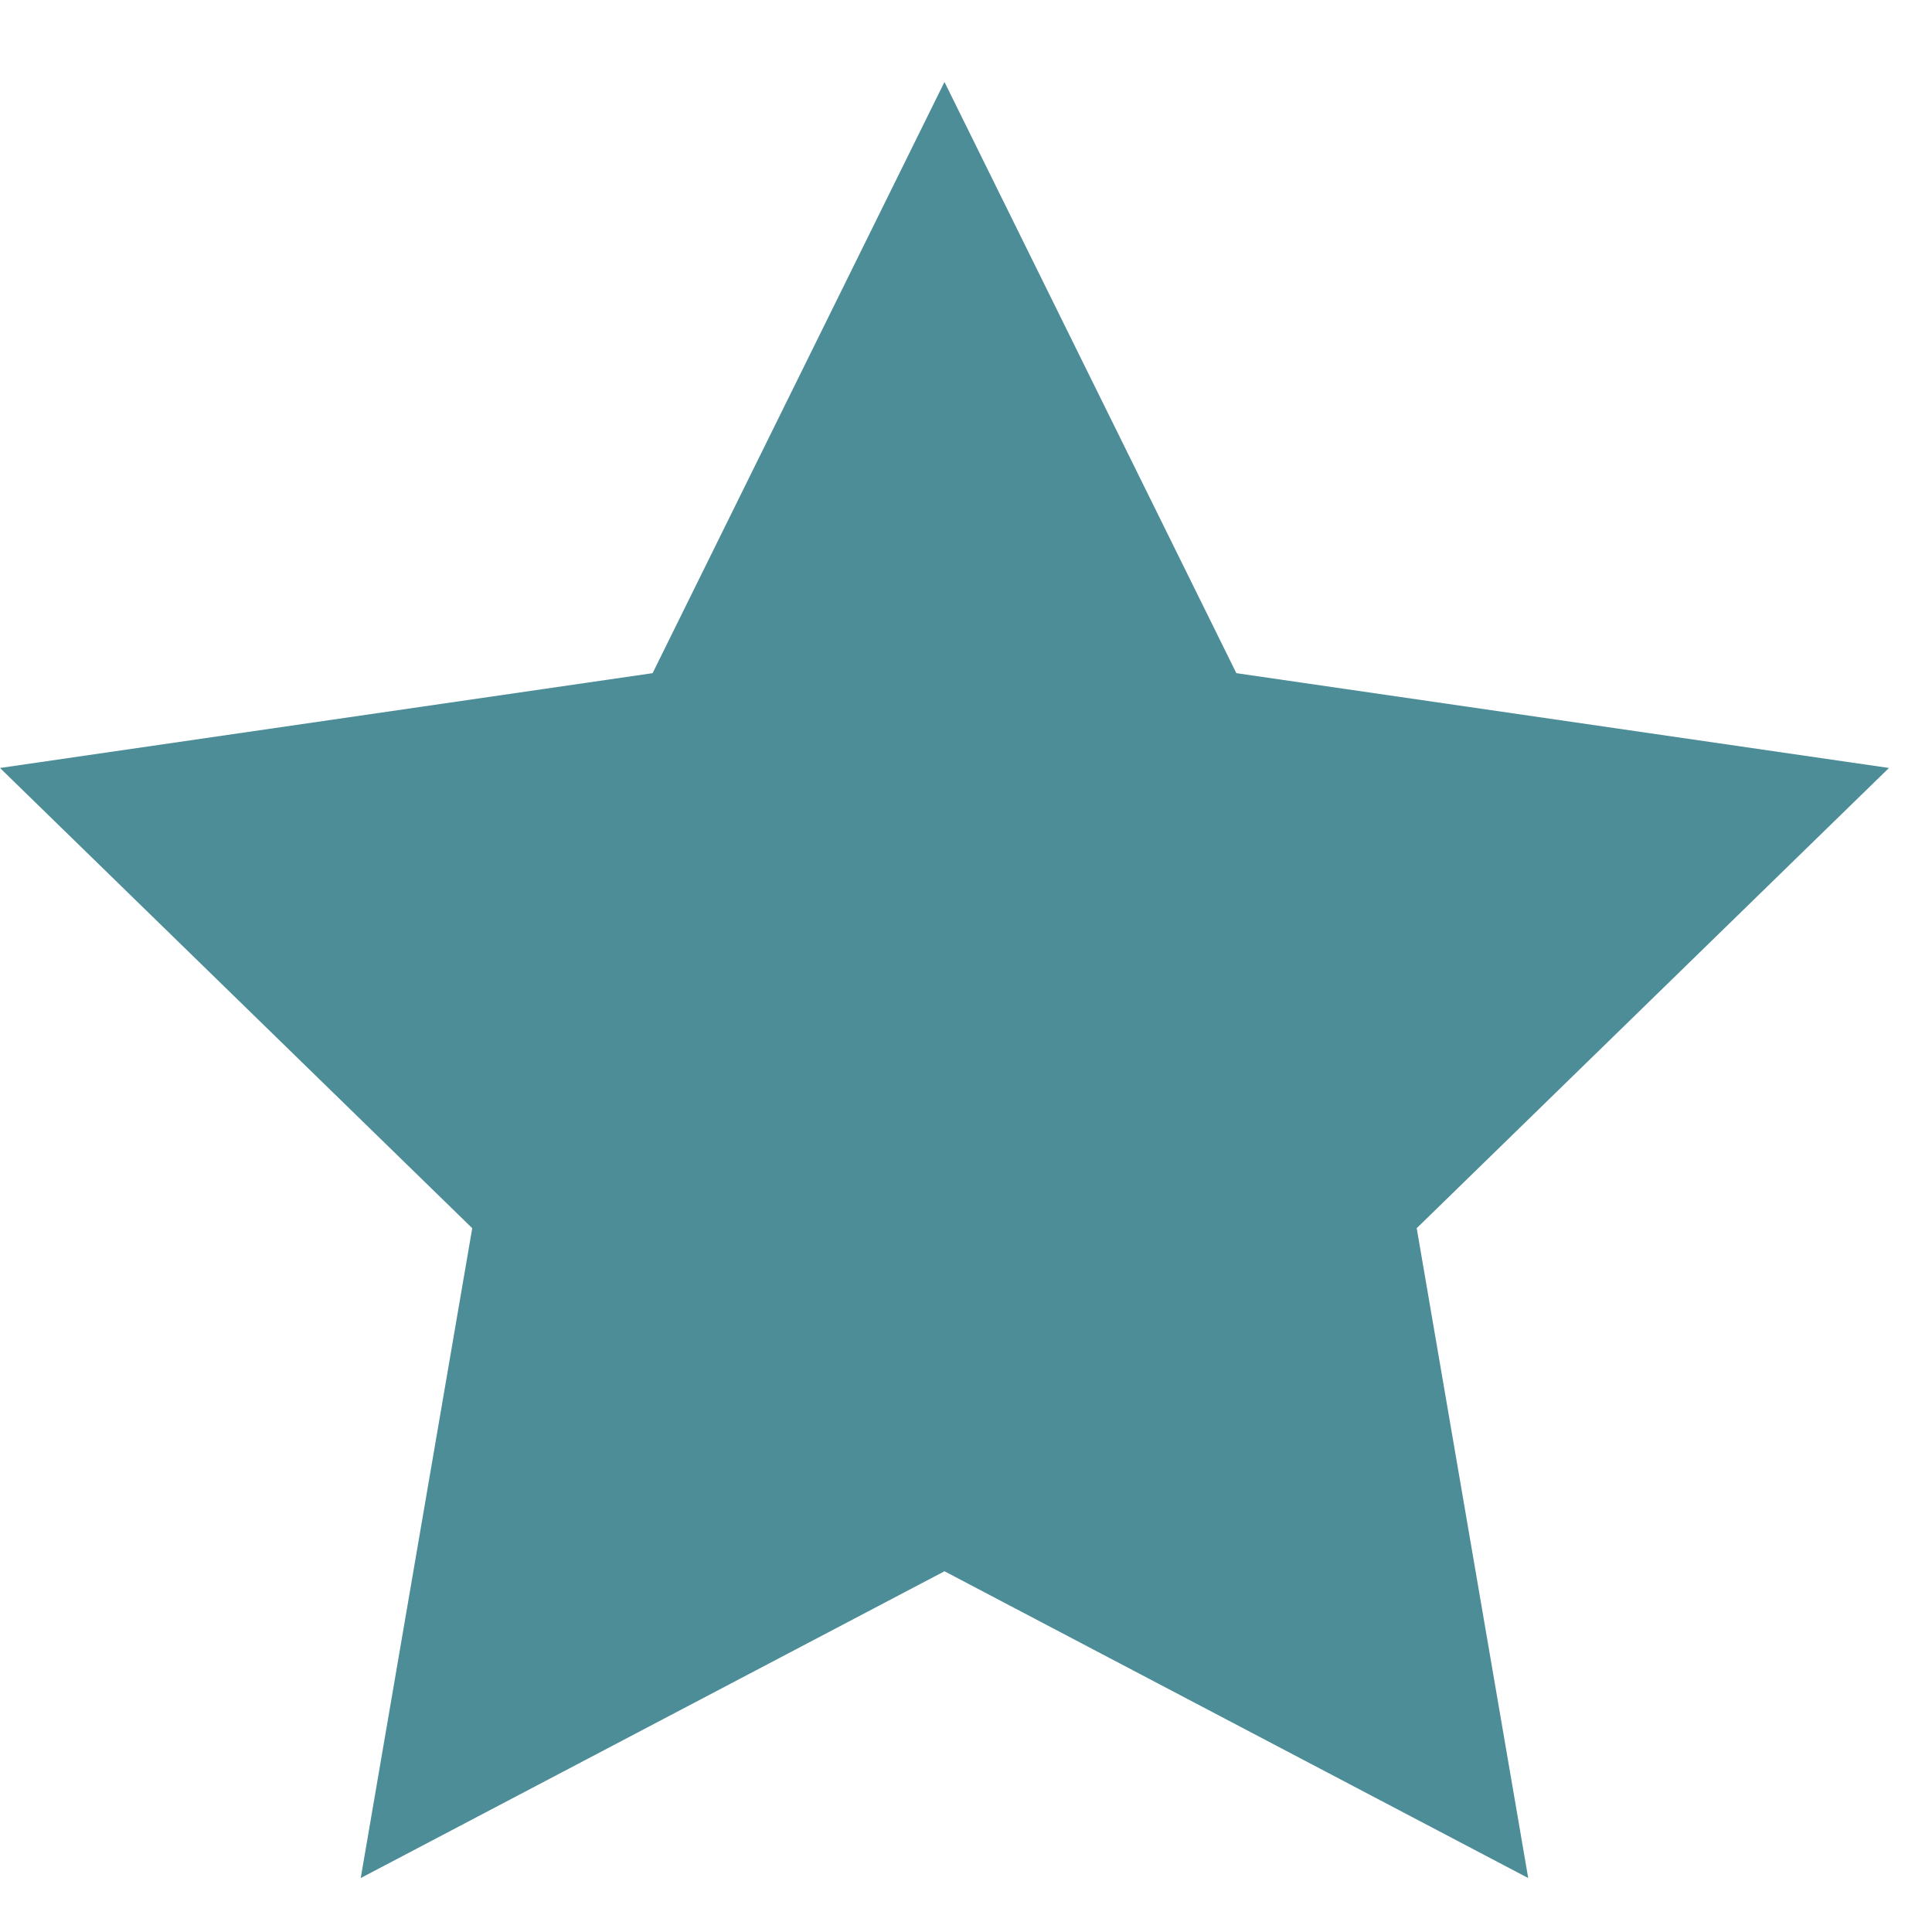
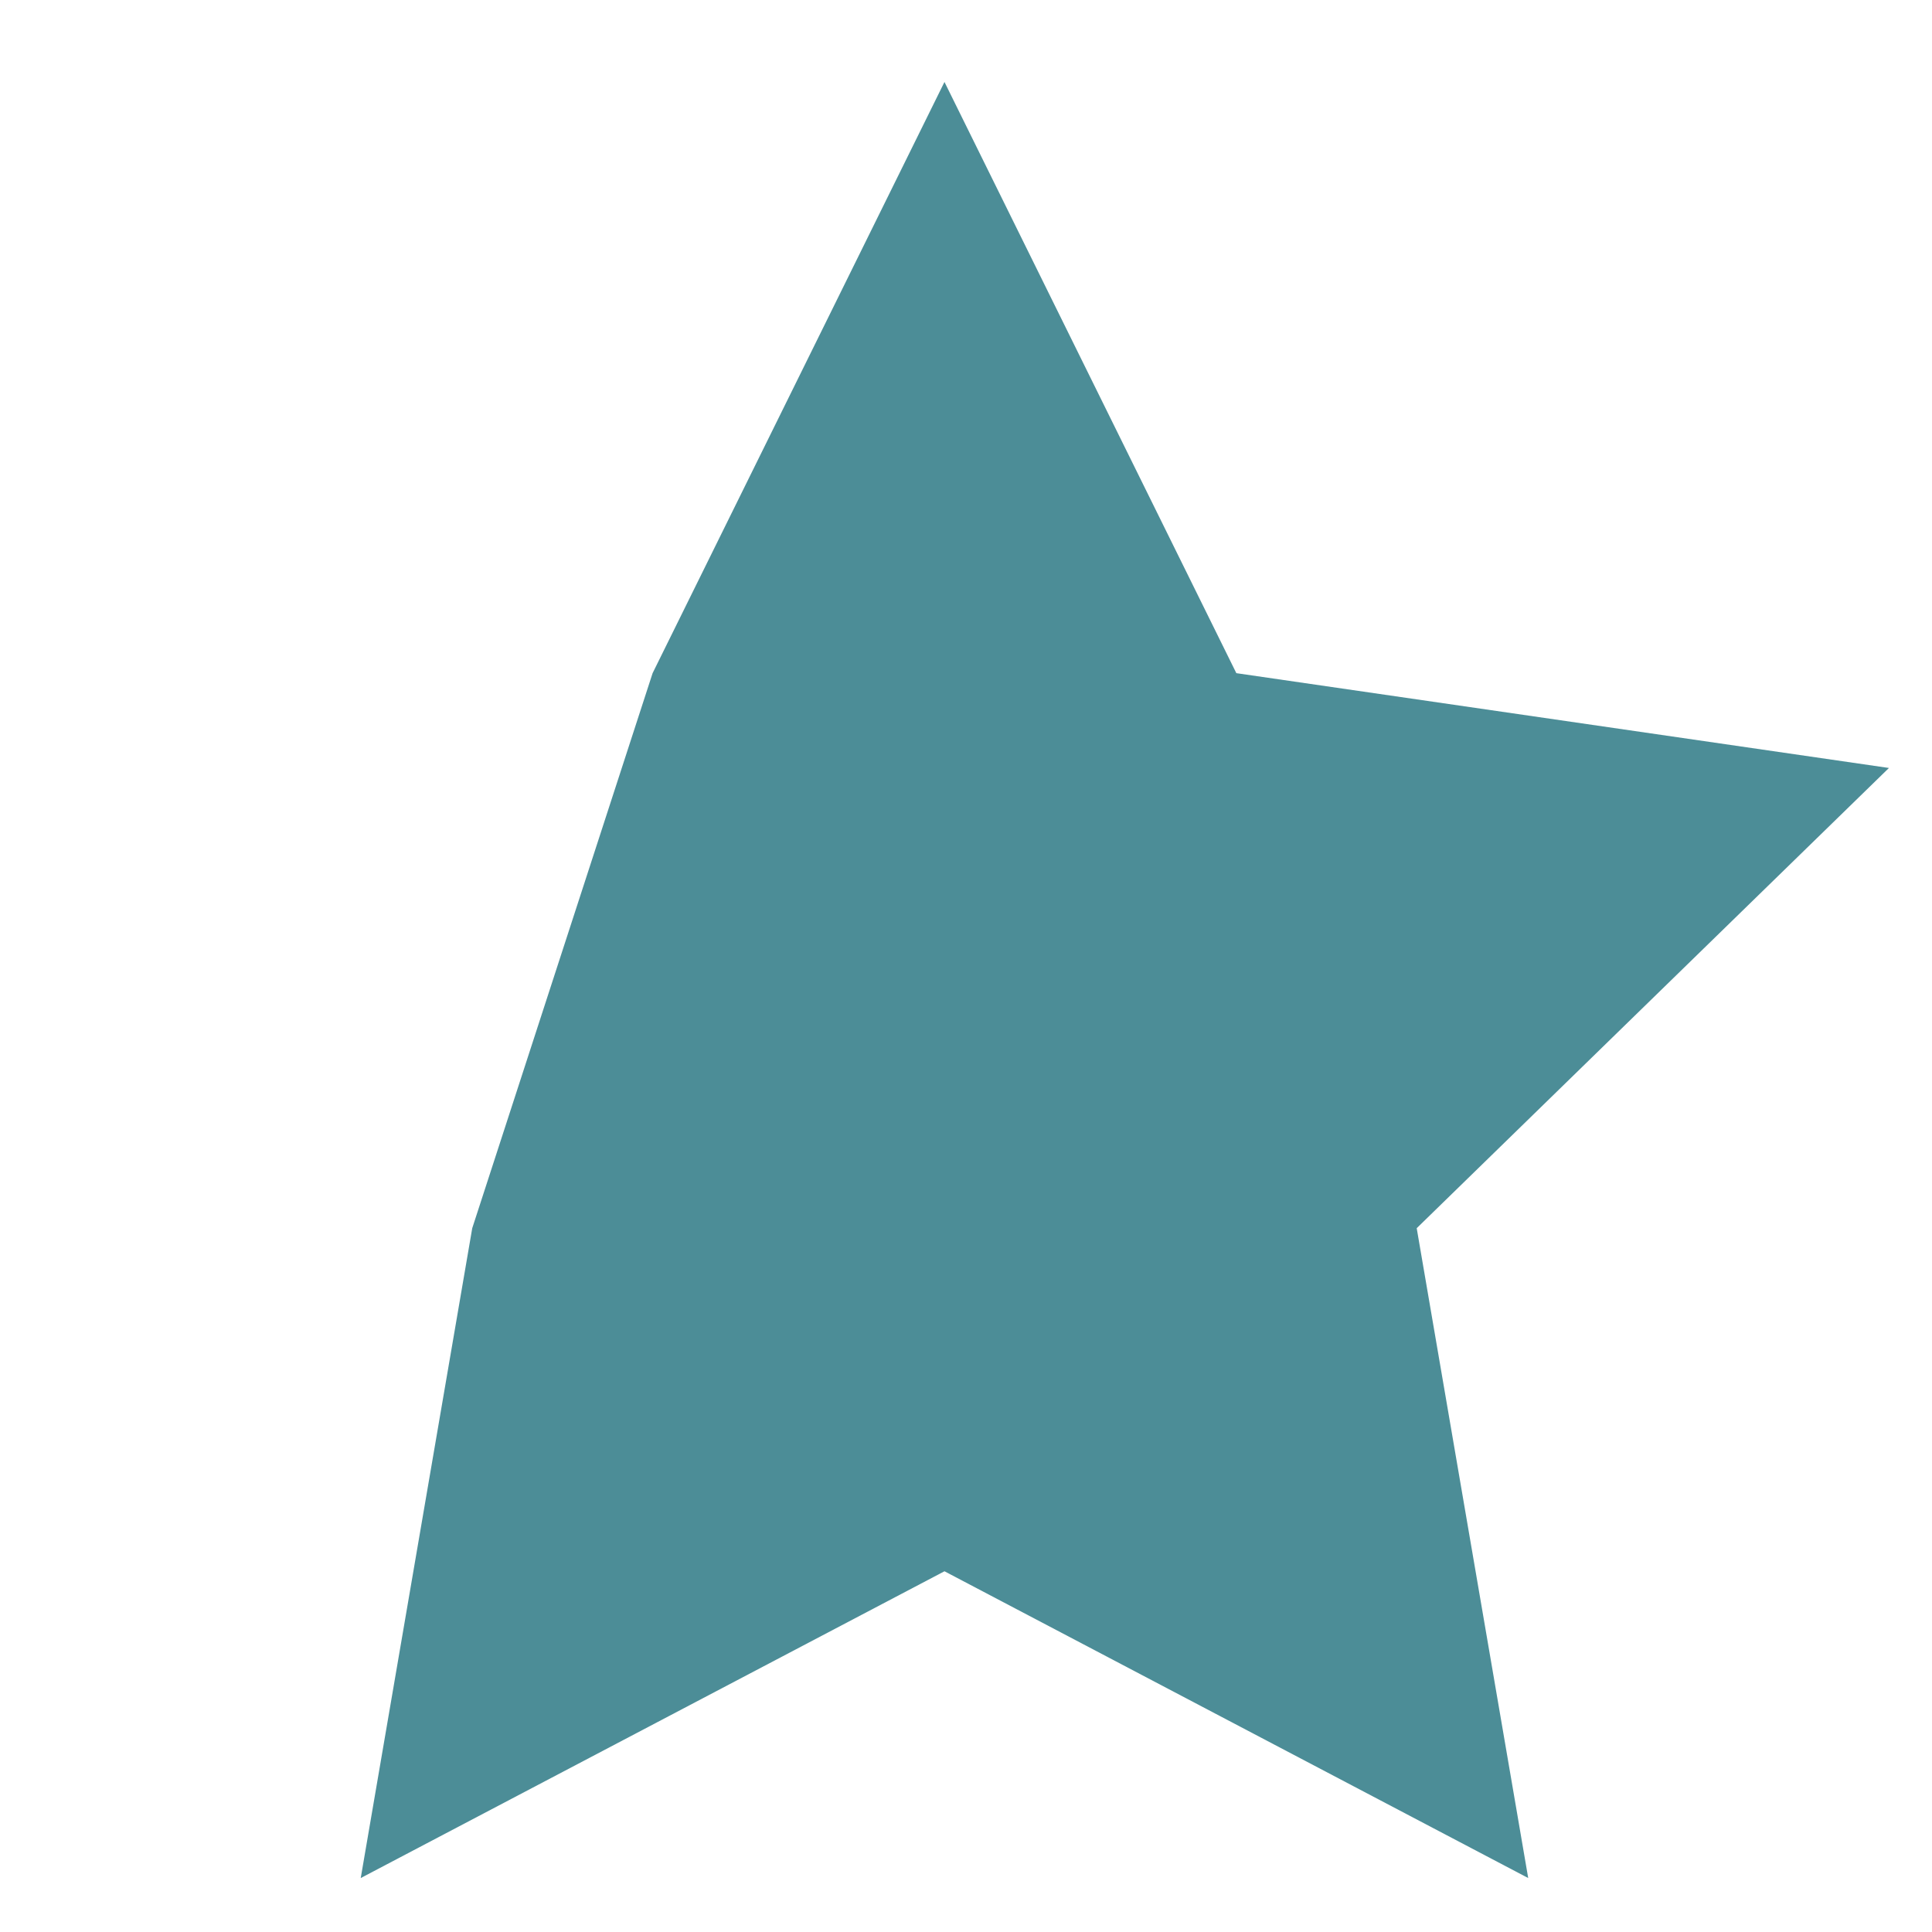
<svg xmlns="http://www.w3.org/2000/svg" width="14" height="14" viewBox="0 0 14 14" fill="none">
-   <path fill-rule="evenodd" clip-rule="evenodd" d="M6.844 11.386L2.614 13.609L3.422 8.9L0 5.565L4.729 4.878L6.844 0.594L8.959 4.878L13.688 5.565L10.266 8.9L11.074 13.609L6.844 11.386Z" fill="#4C8D97" />
+   <path fill-rule="evenodd" clip-rule="evenodd" d="M6.844 11.386L2.614 13.609L3.422 8.9L4.729 4.878L6.844 0.594L8.959 4.878L13.688 5.565L10.266 8.9L11.074 13.609L6.844 11.386Z" fill="#4C8D97" />
</svg>